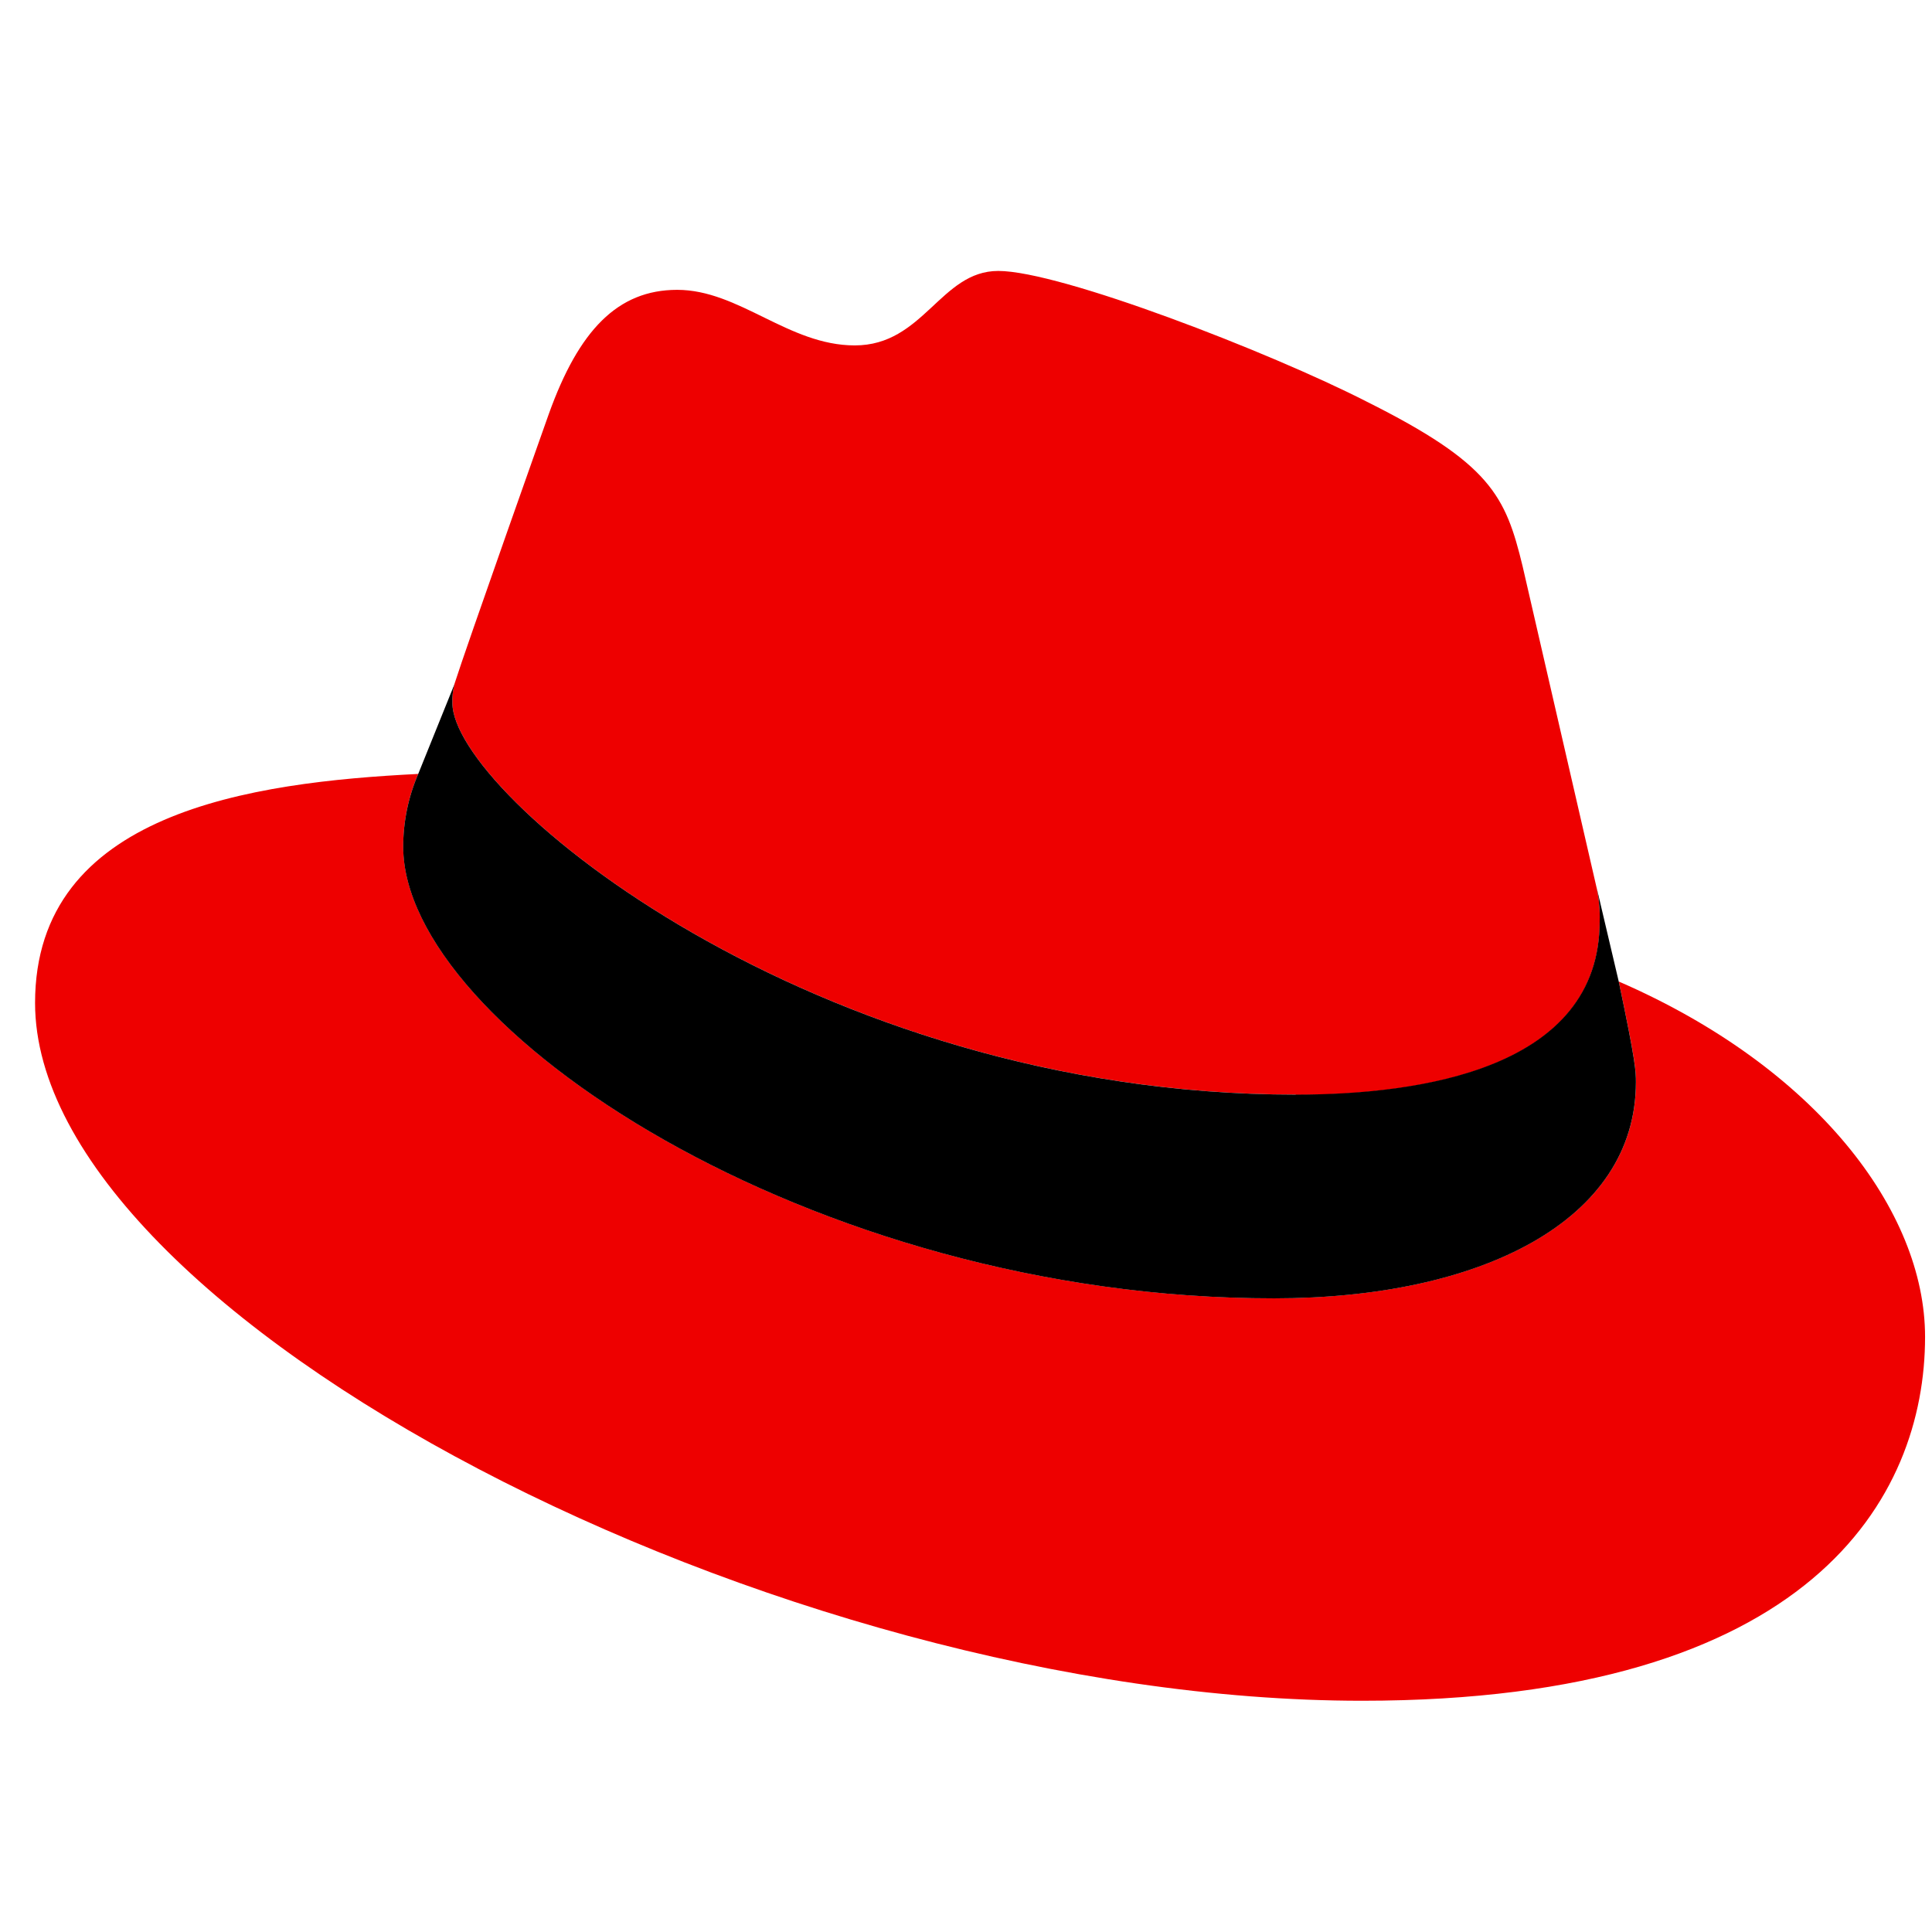
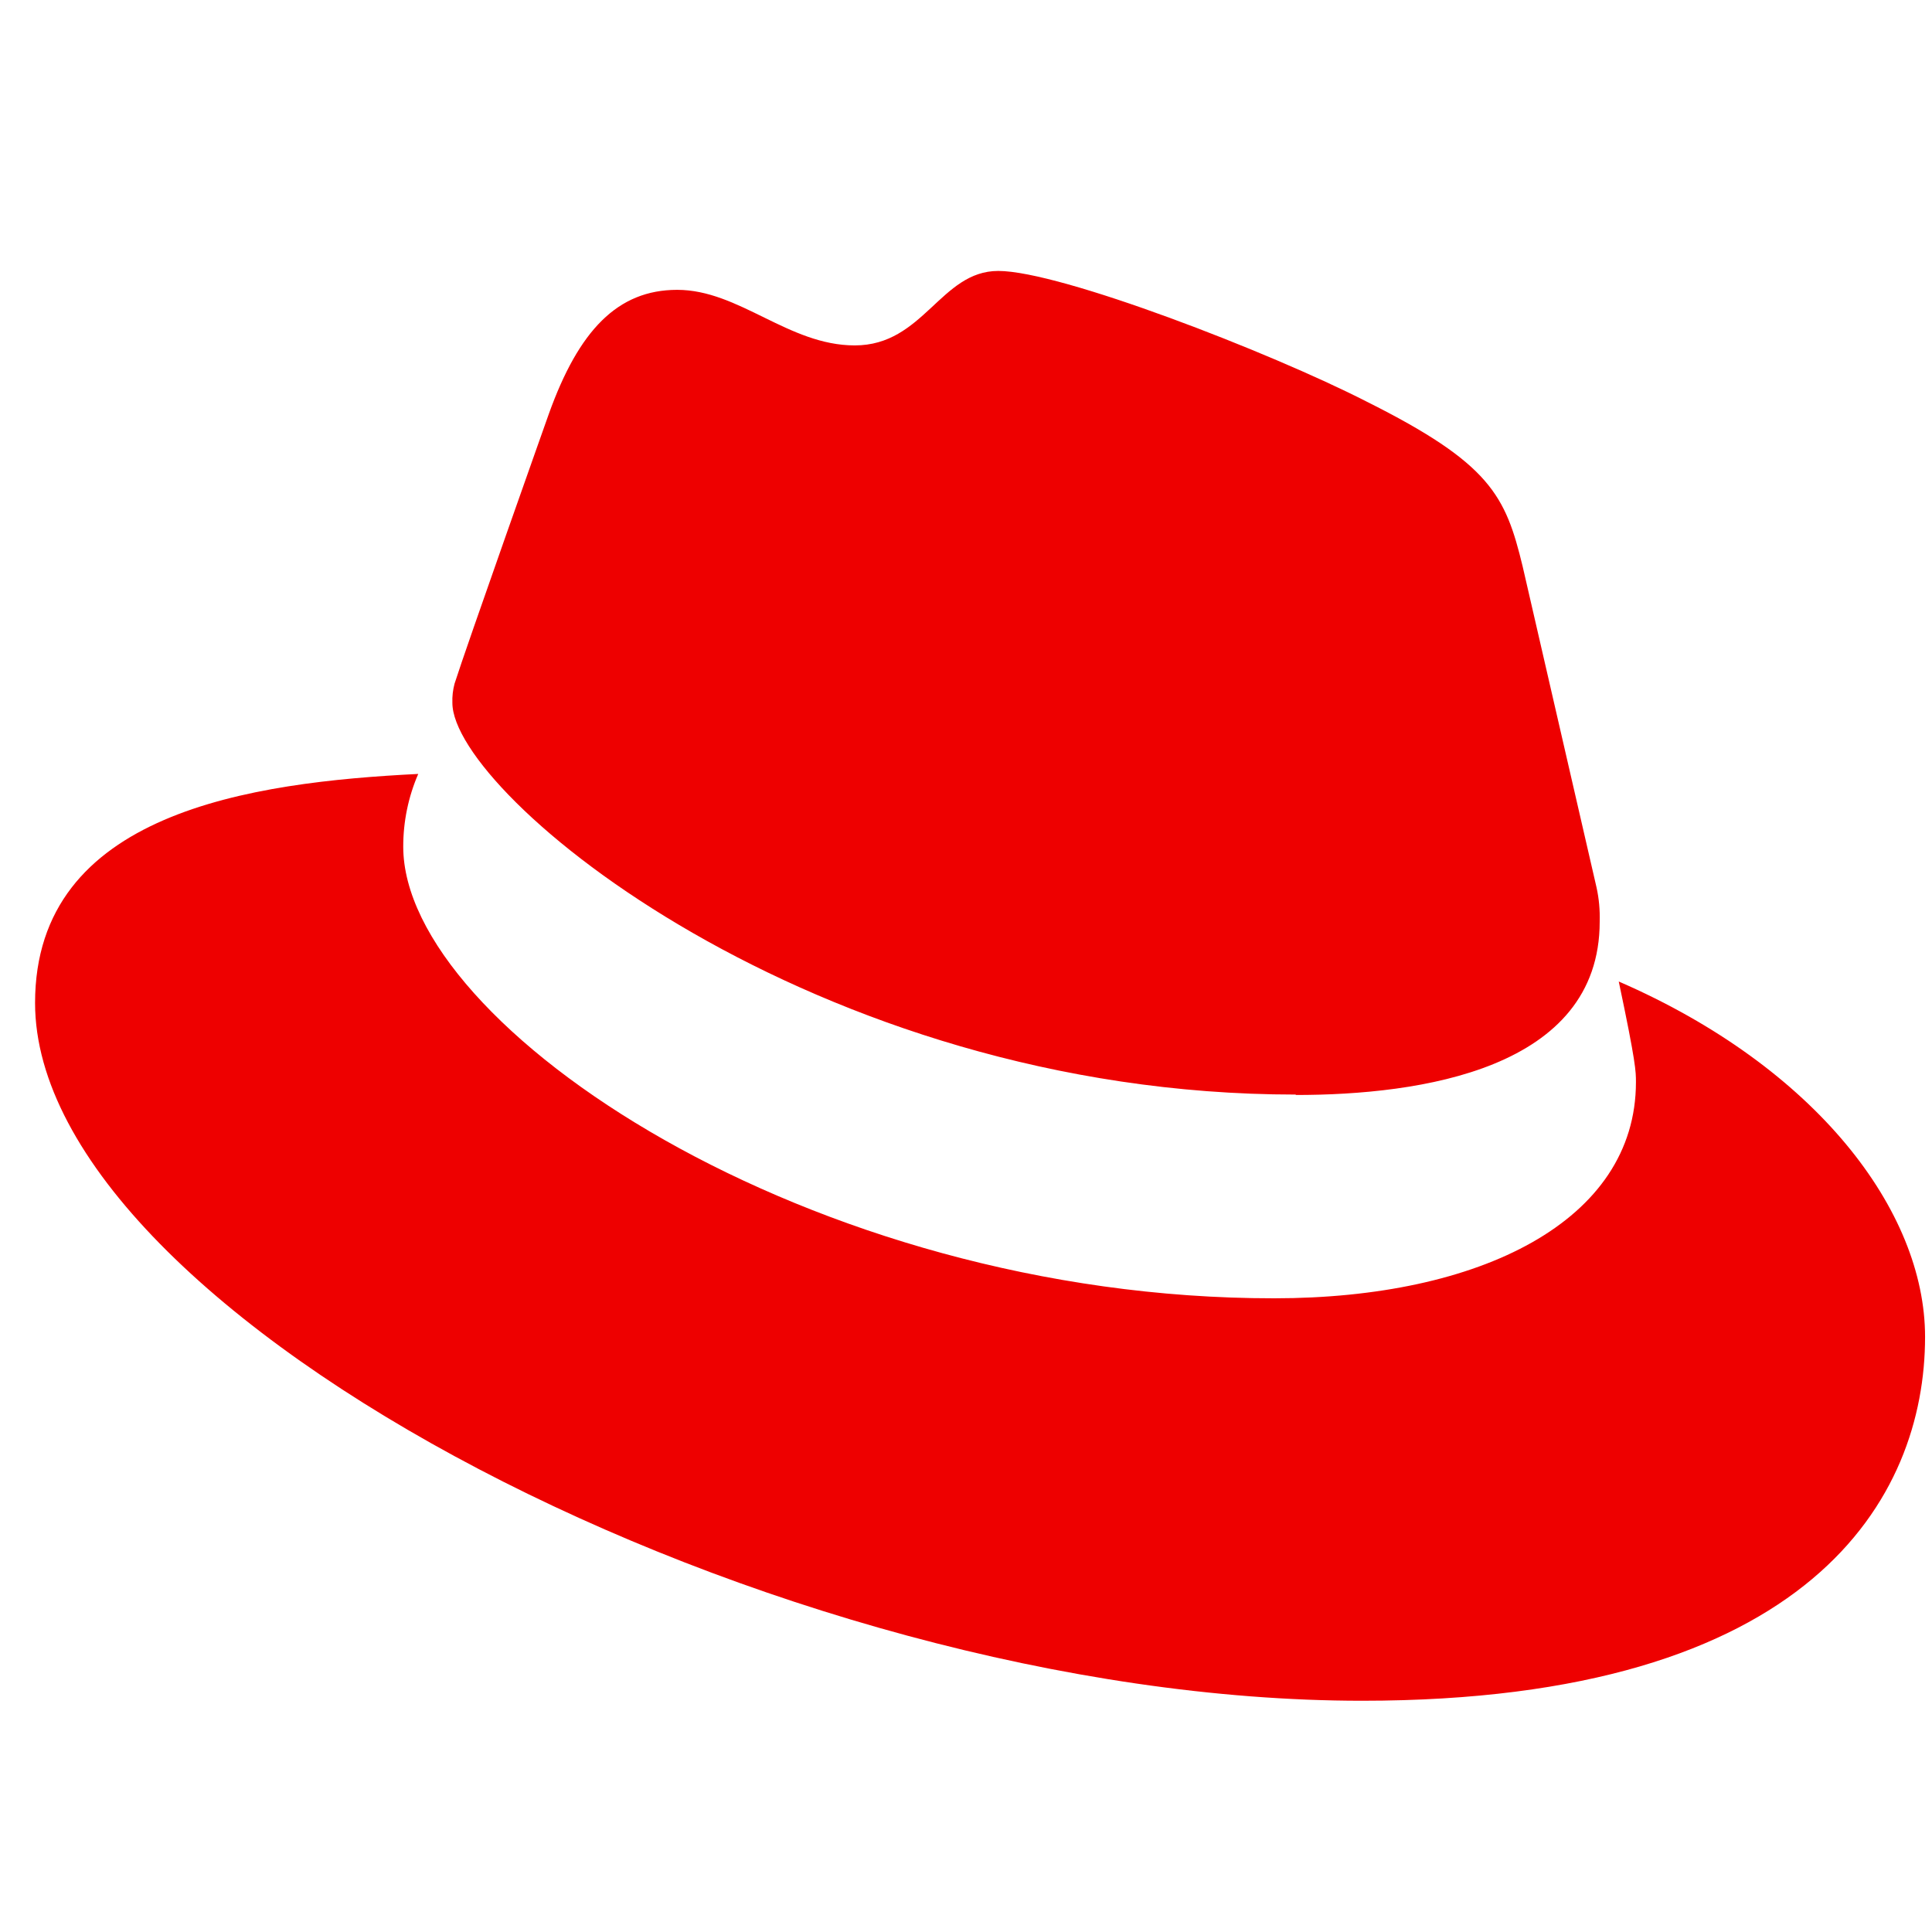
<svg xmlns="http://www.w3.org/2000/svg" width="46" height="46" viewBox="0 0 46 46" fill="none">
  <path fill-rule="evenodd" clip-rule="evenodd" d="M30.851 26.071C33.809 26.071 38.088 25.461 38.088 21.943C38.096 21.672 38.072 21.4 38.014 21.135L36.253 13.484C35.846 11.801 35.489 11.037 32.535 9.56C30.241 8.387 25.246 6.451 23.768 6.451C22.392 6.451 21.993 8.224 20.352 8.224C18.773 8.224 17.601 6.901 16.123 6.901C14.705 6.901 13.78 7.867 13.067 9.856C13.067 9.856 11.079 15.463 10.823 16.277C10.783 16.426 10.765 16.581 10.771 16.735C10.771 18.915 19.353 26.061 30.852 26.061M38.542 23.371C38.951 25.307 38.951 25.51 38.951 25.765C38.951 29.075 35.23 30.912 30.338 30.912C19.284 30.919 9.601 24.442 9.601 20.16C9.6 19.564 9.721 18.974 9.958 18.427C5.981 18.626 0.835 19.335 0.835 23.879C0.835 31.321 18.468 40.494 32.431 40.494C43.135 40.494 45.835 35.652 45.835 31.83C45.835 28.823 43.234 25.409 38.546 23.371" fill="#EE0000" />
-   <path fill-rule="evenodd" clip-rule="evenodd" d="M38.542 23.372C38.95 25.308 38.95 25.512 38.95 25.767C38.95 29.077 35.23 30.913 30.338 30.913C19.284 30.921 9.6 24.443 9.6 20.162C9.6 19.565 9.721 18.976 9.957 18.429L10.822 16.287C10.783 16.433 10.765 16.585 10.771 16.736C10.771 18.916 19.352 26.062 30.851 26.062C33.809 26.062 38.087 25.453 38.087 21.934C38.096 21.663 38.071 21.391 38.014 21.126L38.542 23.372Z" fill="black" />
</svg>